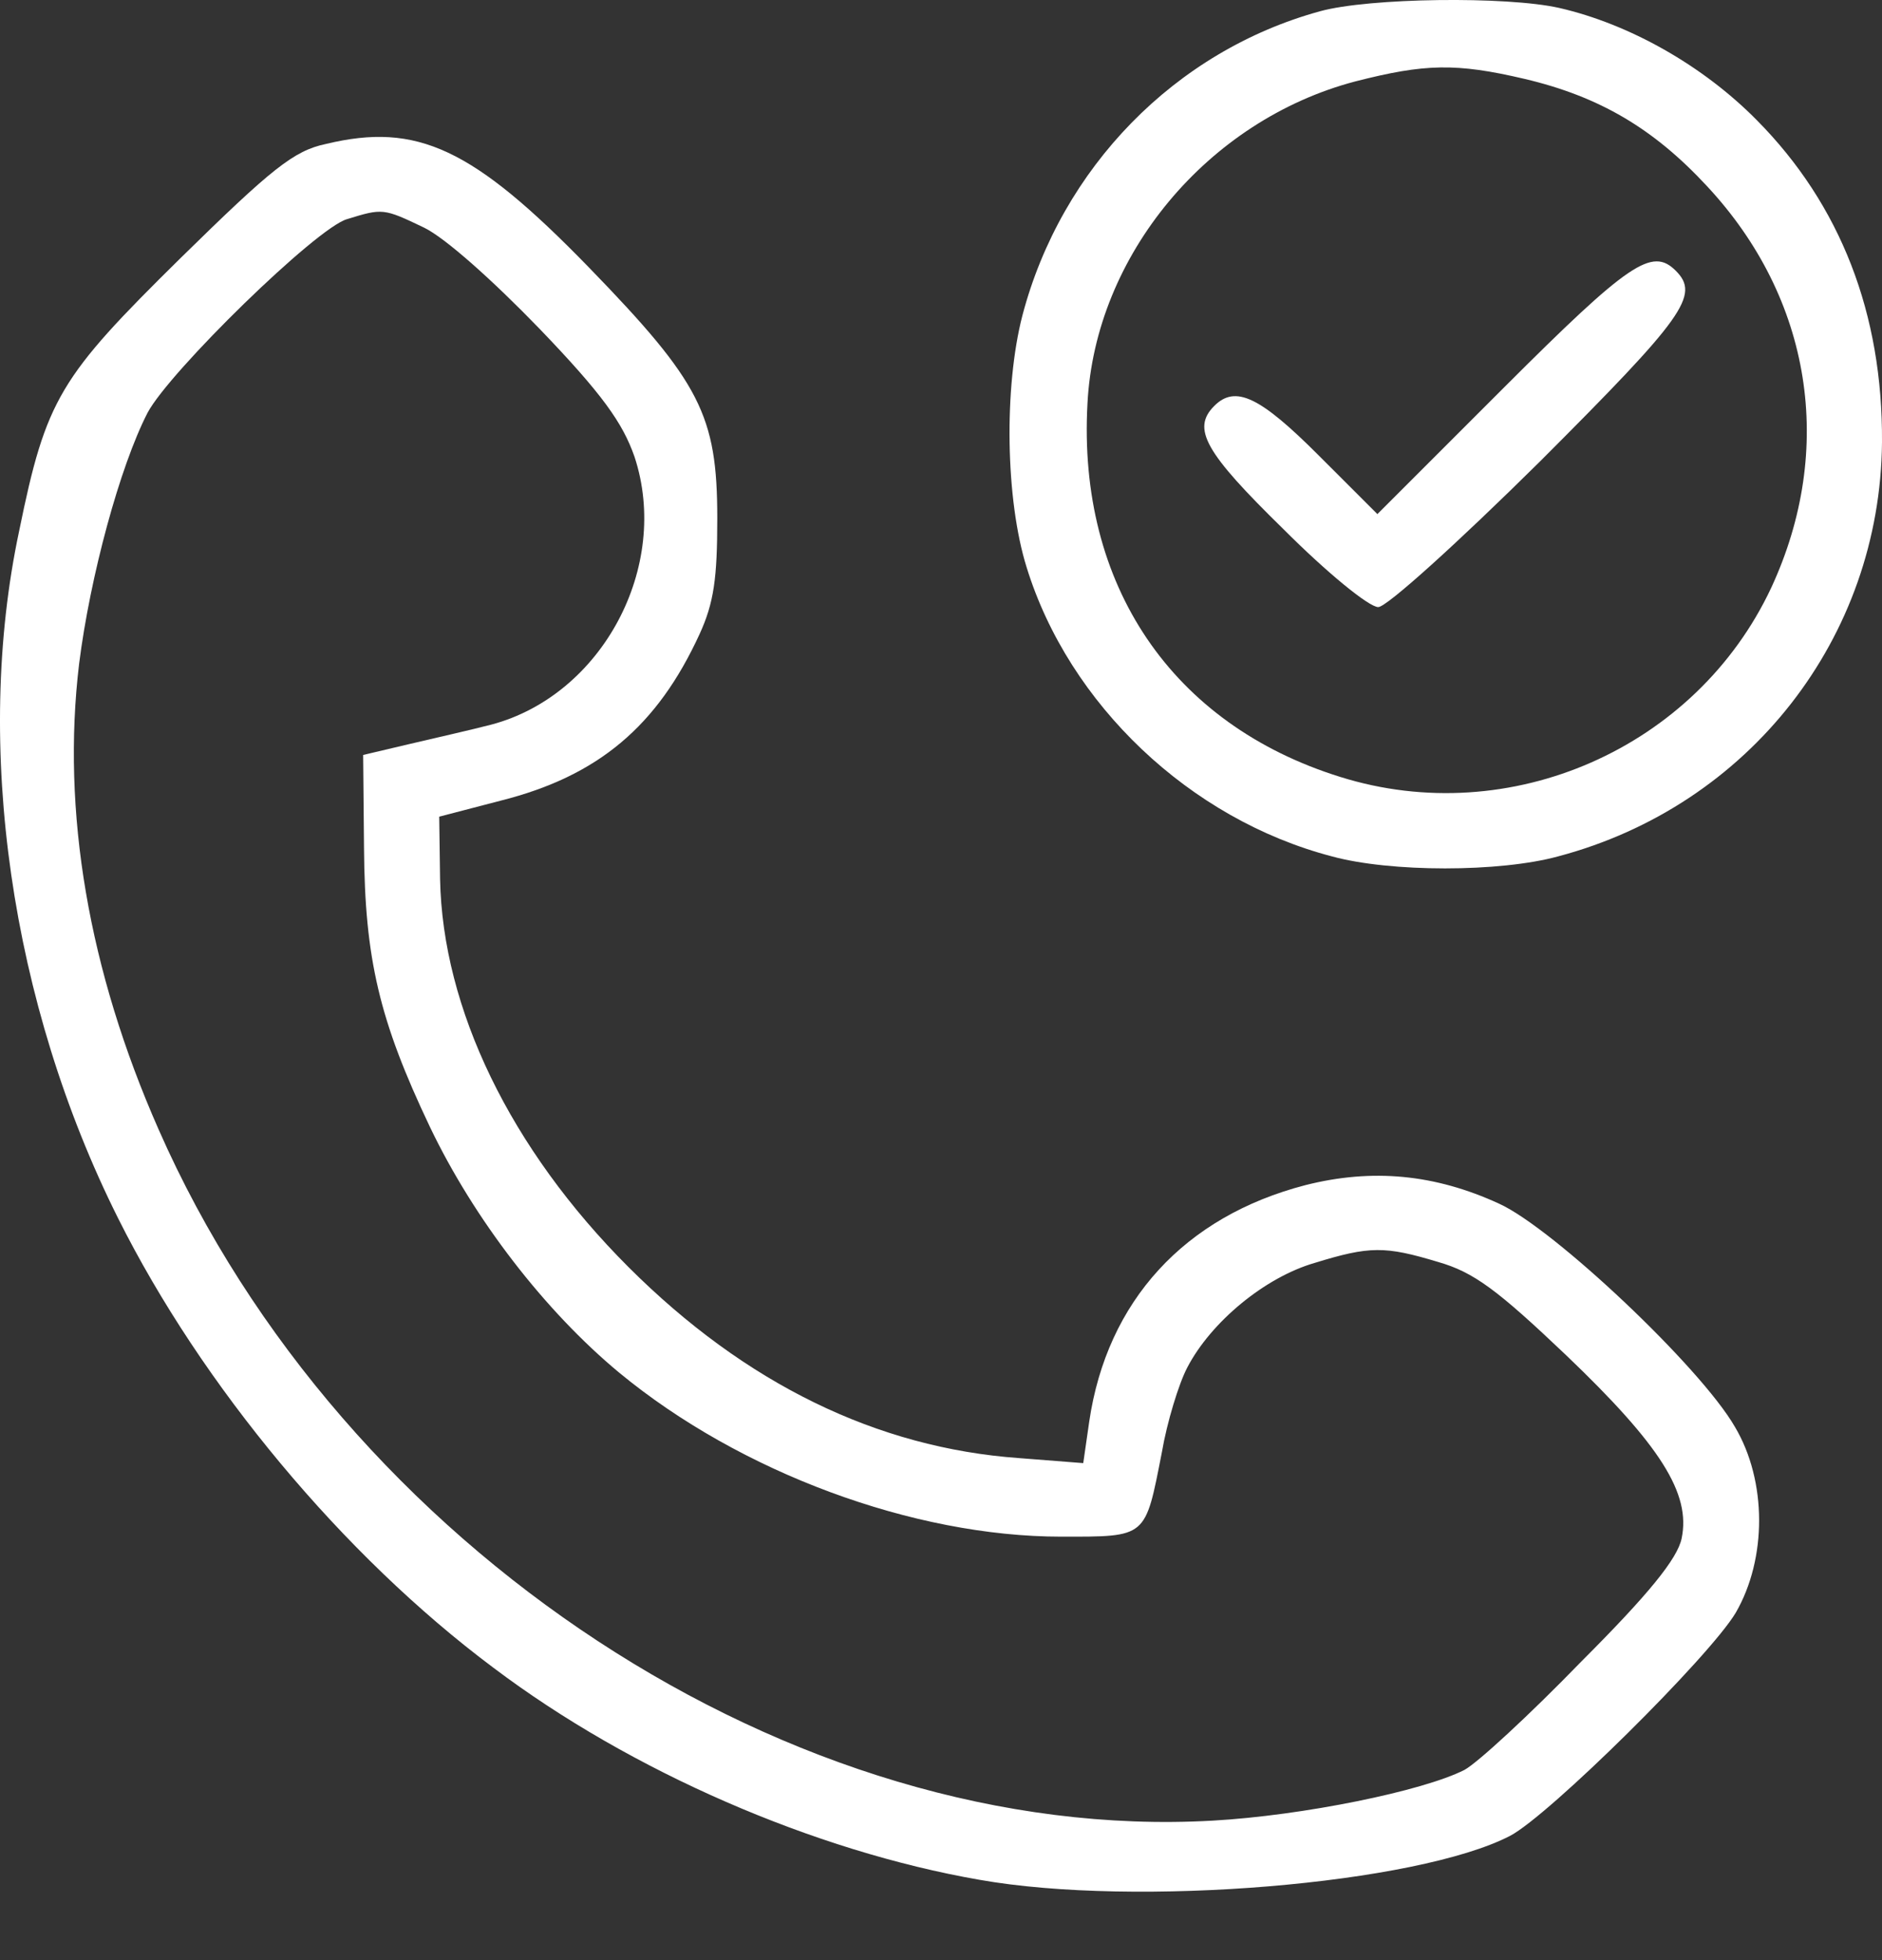
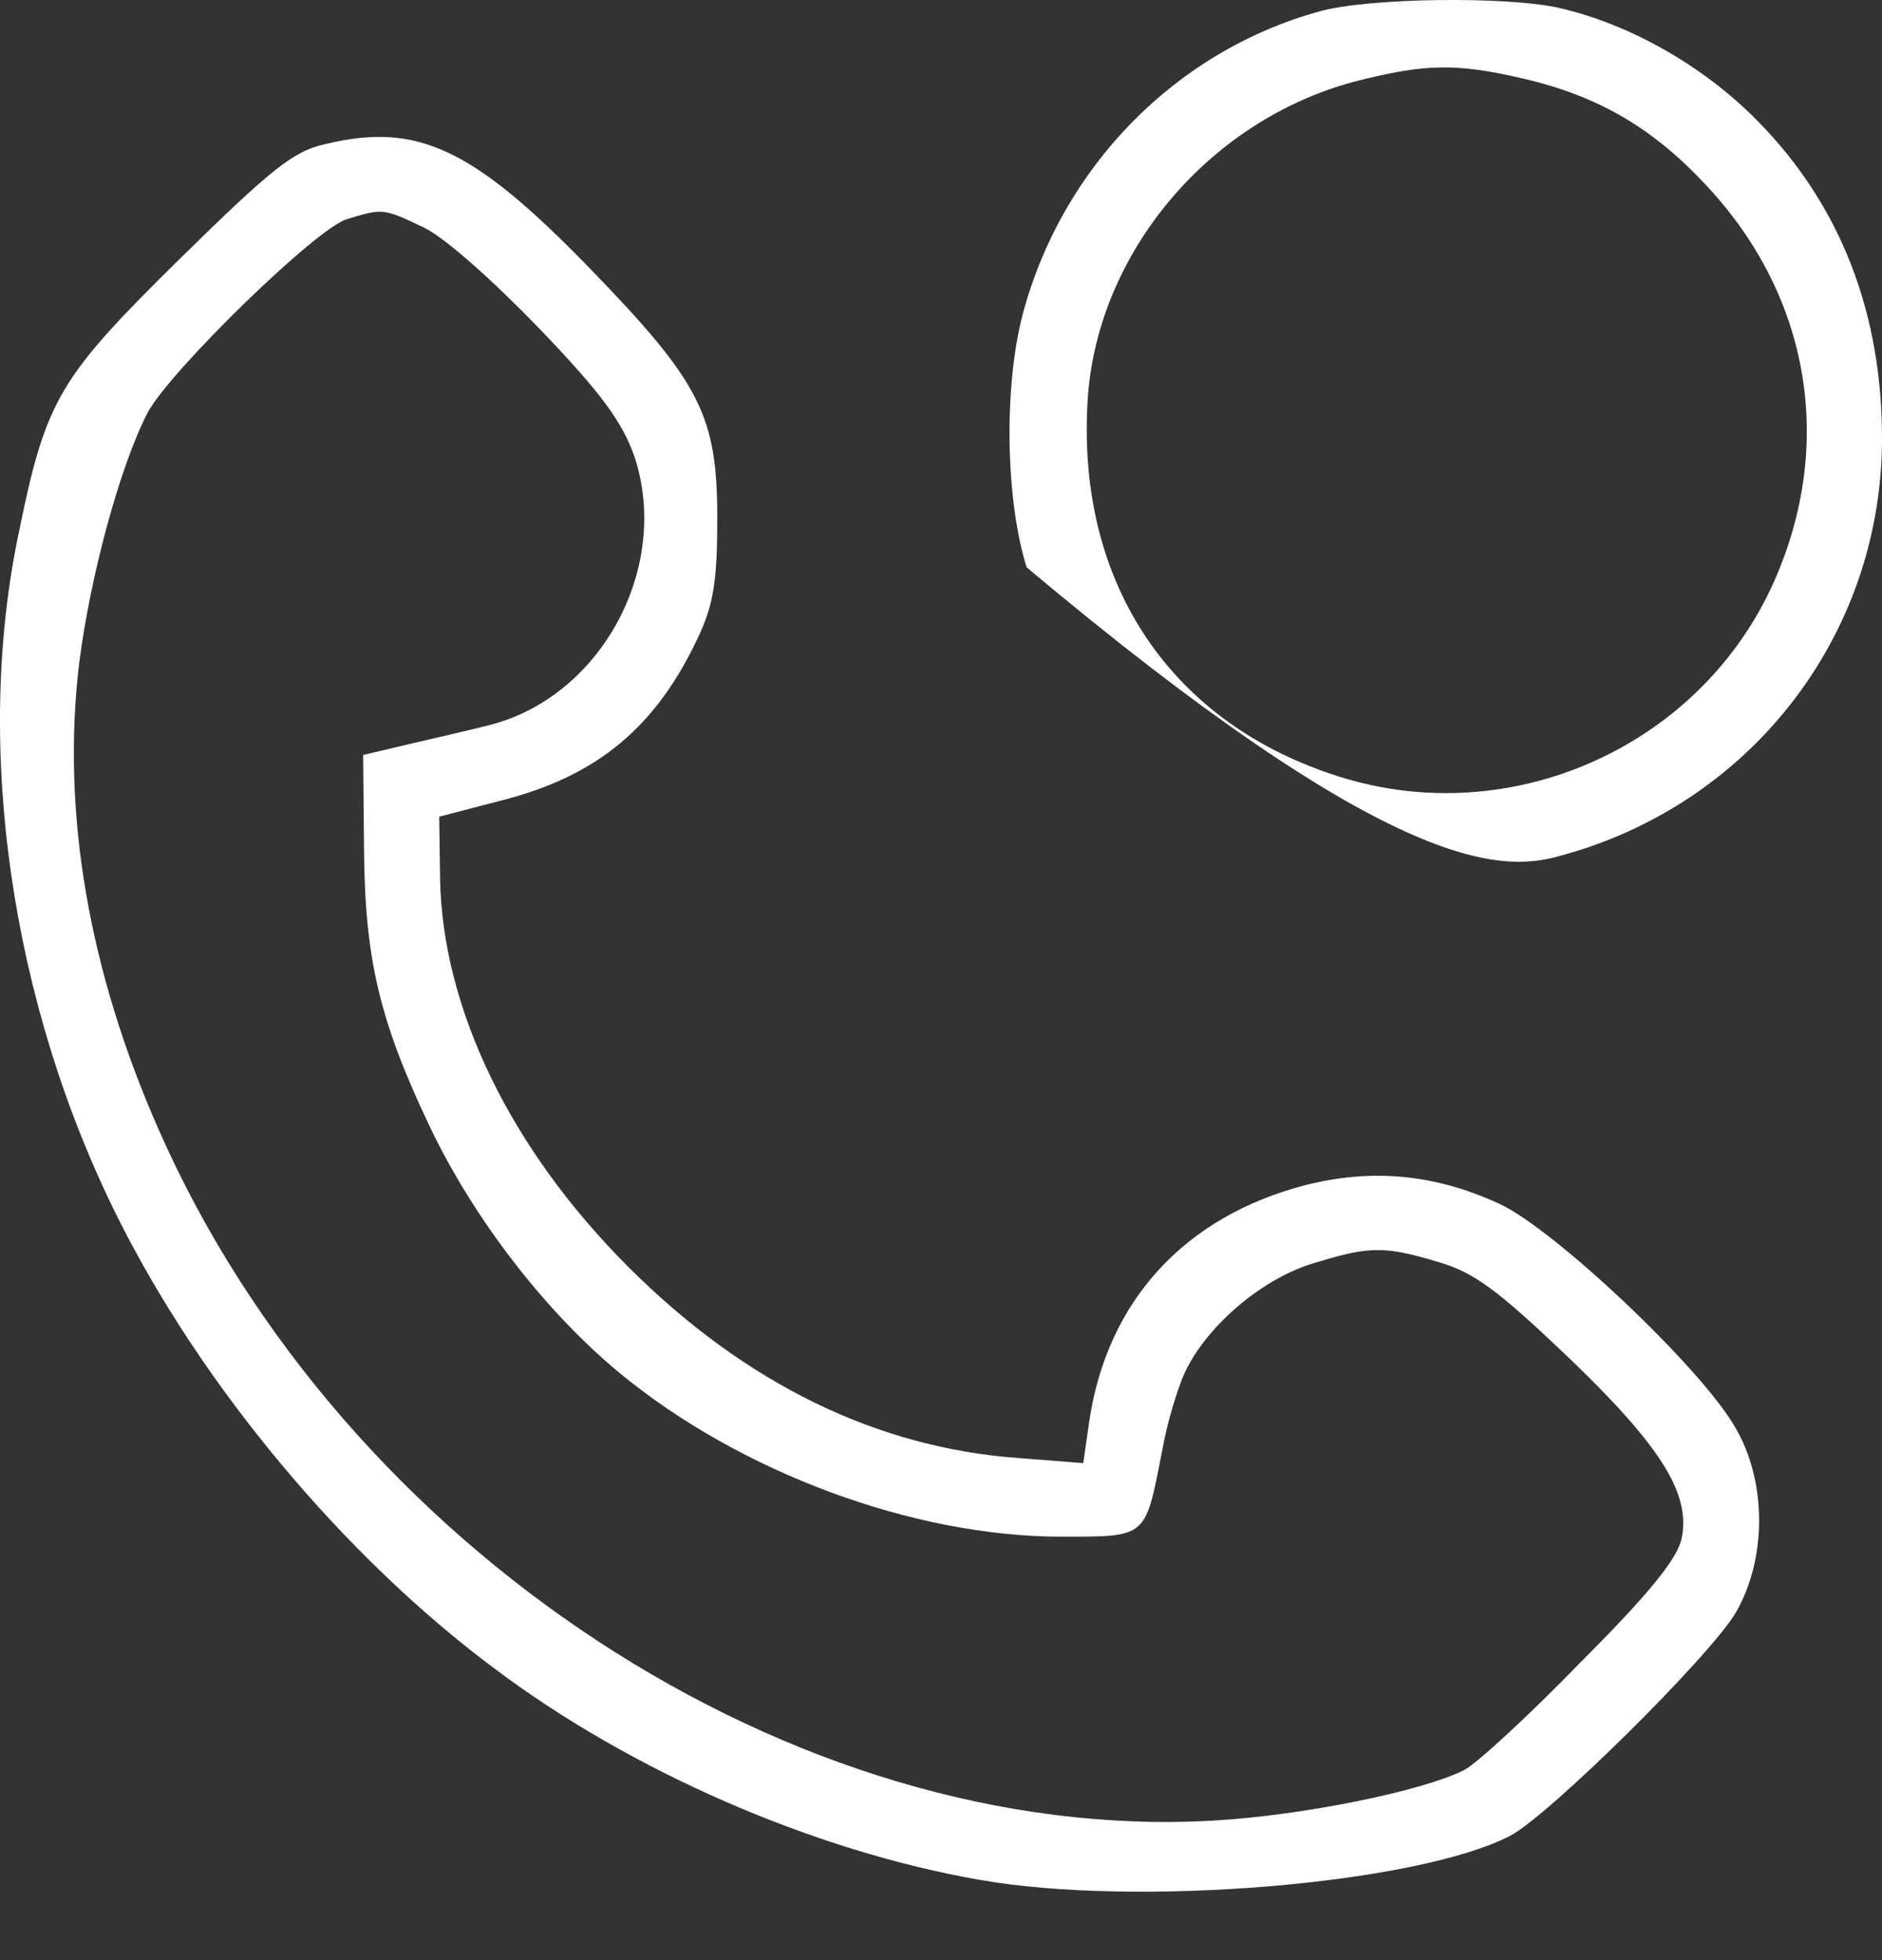
<svg xmlns="http://www.w3.org/2000/svg" width="24" height="25" viewBox="0 0 24 25" fill="none">
  <rect x="0" y="0" width="24" height="25" fill="#333333" stroke="none" />
-   <path d="M16.832 0.144C14.989 0.65 13.534 2.138 13.038 4.024C12.801 4.94 12.822 6.374 13.092 7.236C13.631 8.982 15.172 10.448 16.983 10.922C17.727 11.127 19.128 11.127 19.872 10.922C22.308 10.276 23.978 8.131 24 5.641C24.011 4.003 23.472 2.612 22.405 1.534C21.715 0.834 20.777 0.306 19.883 0.101C19.214 -0.05 17.457 -0.029 16.832 0.144ZM19.441 1.006C20.4 1.232 21.09 1.642 21.769 2.375C23.105 3.809 23.407 5.727 22.588 7.495C21.629 9.543 19.257 10.588 17.091 9.909C14.946 9.241 13.739 7.462 13.868 5.145C13.965 3.259 15.399 1.534 17.285 1.038C18.169 0.812 18.567 0.801 19.441 1.006Z" fill="white" />
-   <path d="M19.182 4.94L17.565 6.557L16.811 5.803C16.067 5.059 15.754 4.908 15.485 5.177C15.194 5.468 15.366 5.77 16.369 6.751C16.918 7.301 17.457 7.743 17.576 7.743C17.684 7.743 18.589 6.924 19.635 5.889C21.478 4.046 21.683 3.765 21.37 3.453C21.068 3.151 20.777 3.345 19.182 4.94Z" fill="white" />
+   <path d="M16.832 0.144C14.989 0.65 13.534 2.138 13.038 4.024C12.801 4.94 12.822 6.374 13.092 7.236C17.727 11.127 19.128 11.127 19.872 10.922C22.308 10.276 23.978 8.131 24 5.641C24.011 4.003 23.472 2.612 22.405 1.534C21.715 0.834 20.777 0.306 19.883 0.101C19.214 -0.05 17.457 -0.029 16.832 0.144ZM19.441 1.006C20.4 1.232 21.09 1.642 21.769 2.375C23.105 3.809 23.407 5.727 22.588 7.495C21.629 9.543 19.257 10.588 17.091 9.909C14.946 9.241 13.739 7.462 13.868 5.145C13.965 3.259 15.399 1.534 17.285 1.038C18.169 0.812 18.567 0.801 19.441 1.006Z" fill="white" />
  <path d="M4.157 1.836C3.747 1.922 3.467 2.149 2.303 3.291C0.761 4.811 0.589 5.08 0.244 6.773C-0.338 9.51 0.136 12.798 1.505 15.536C2.572 17.67 4.372 19.836 6.291 21.27C8.048 22.596 10.387 23.609 12.488 23.975C14.493 24.331 18.072 24.029 19.257 23.415C19.753 23.156 21.801 21.13 22.135 20.569C22.534 19.879 22.534 18.888 22.124 18.198C21.683 17.433 19.807 15.665 19.117 15.352C18.298 14.975 17.5 14.9 16.649 15.115C15.108 15.514 14.116 16.592 13.89 18.133L13.814 18.661L12.995 18.597C11.184 18.467 9.503 17.648 8.015 16.161C6.506 14.652 5.644 12.863 5.612 11.213L5.601 10.416L6.388 10.211C7.627 9.898 8.382 9.263 8.921 8.088C9.104 7.689 9.147 7.376 9.147 6.611C9.147 5.296 8.932 4.876 7.509 3.41C6.032 1.89 5.321 1.556 4.157 1.836ZM5.407 2.903C5.676 3.033 6.28 3.572 6.884 4.197C7.681 5.027 7.94 5.393 8.091 5.824C8.554 7.225 7.681 8.864 6.269 9.241C6.021 9.306 5.547 9.413 5.224 9.489L4.631 9.629L4.642 10.815C4.652 12.227 4.836 13.014 5.482 14.372C6.043 15.546 6.948 16.721 7.897 17.508C9.438 18.78 11.648 19.599 13.534 19.599C14.633 19.599 14.601 19.621 14.817 18.521C14.881 18.144 15.032 17.648 15.14 17.443C15.442 16.861 16.132 16.29 16.767 16.107C17.468 15.891 17.662 15.891 18.341 16.096C18.794 16.226 19.096 16.452 19.969 17.282C21.176 18.435 21.564 19.049 21.445 19.621C21.392 19.879 21.025 20.332 20.163 21.194C19.505 21.873 18.837 22.488 18.675 22.574C18.147 22.843 16.617 23.156 15.463 23.221C10.128 23.523 4.372 19.75 2.022 14.404C1.128 12.377 0.783 10.351 1.009 8.465C1.149 7.355 1.527 5.954 1.882 5.264C2.163 4.736 4.038 2.903 4.426 2.795C4.879 2.655 4.89 2.655 5.407 2.903Z" fill="white" />
</svg>